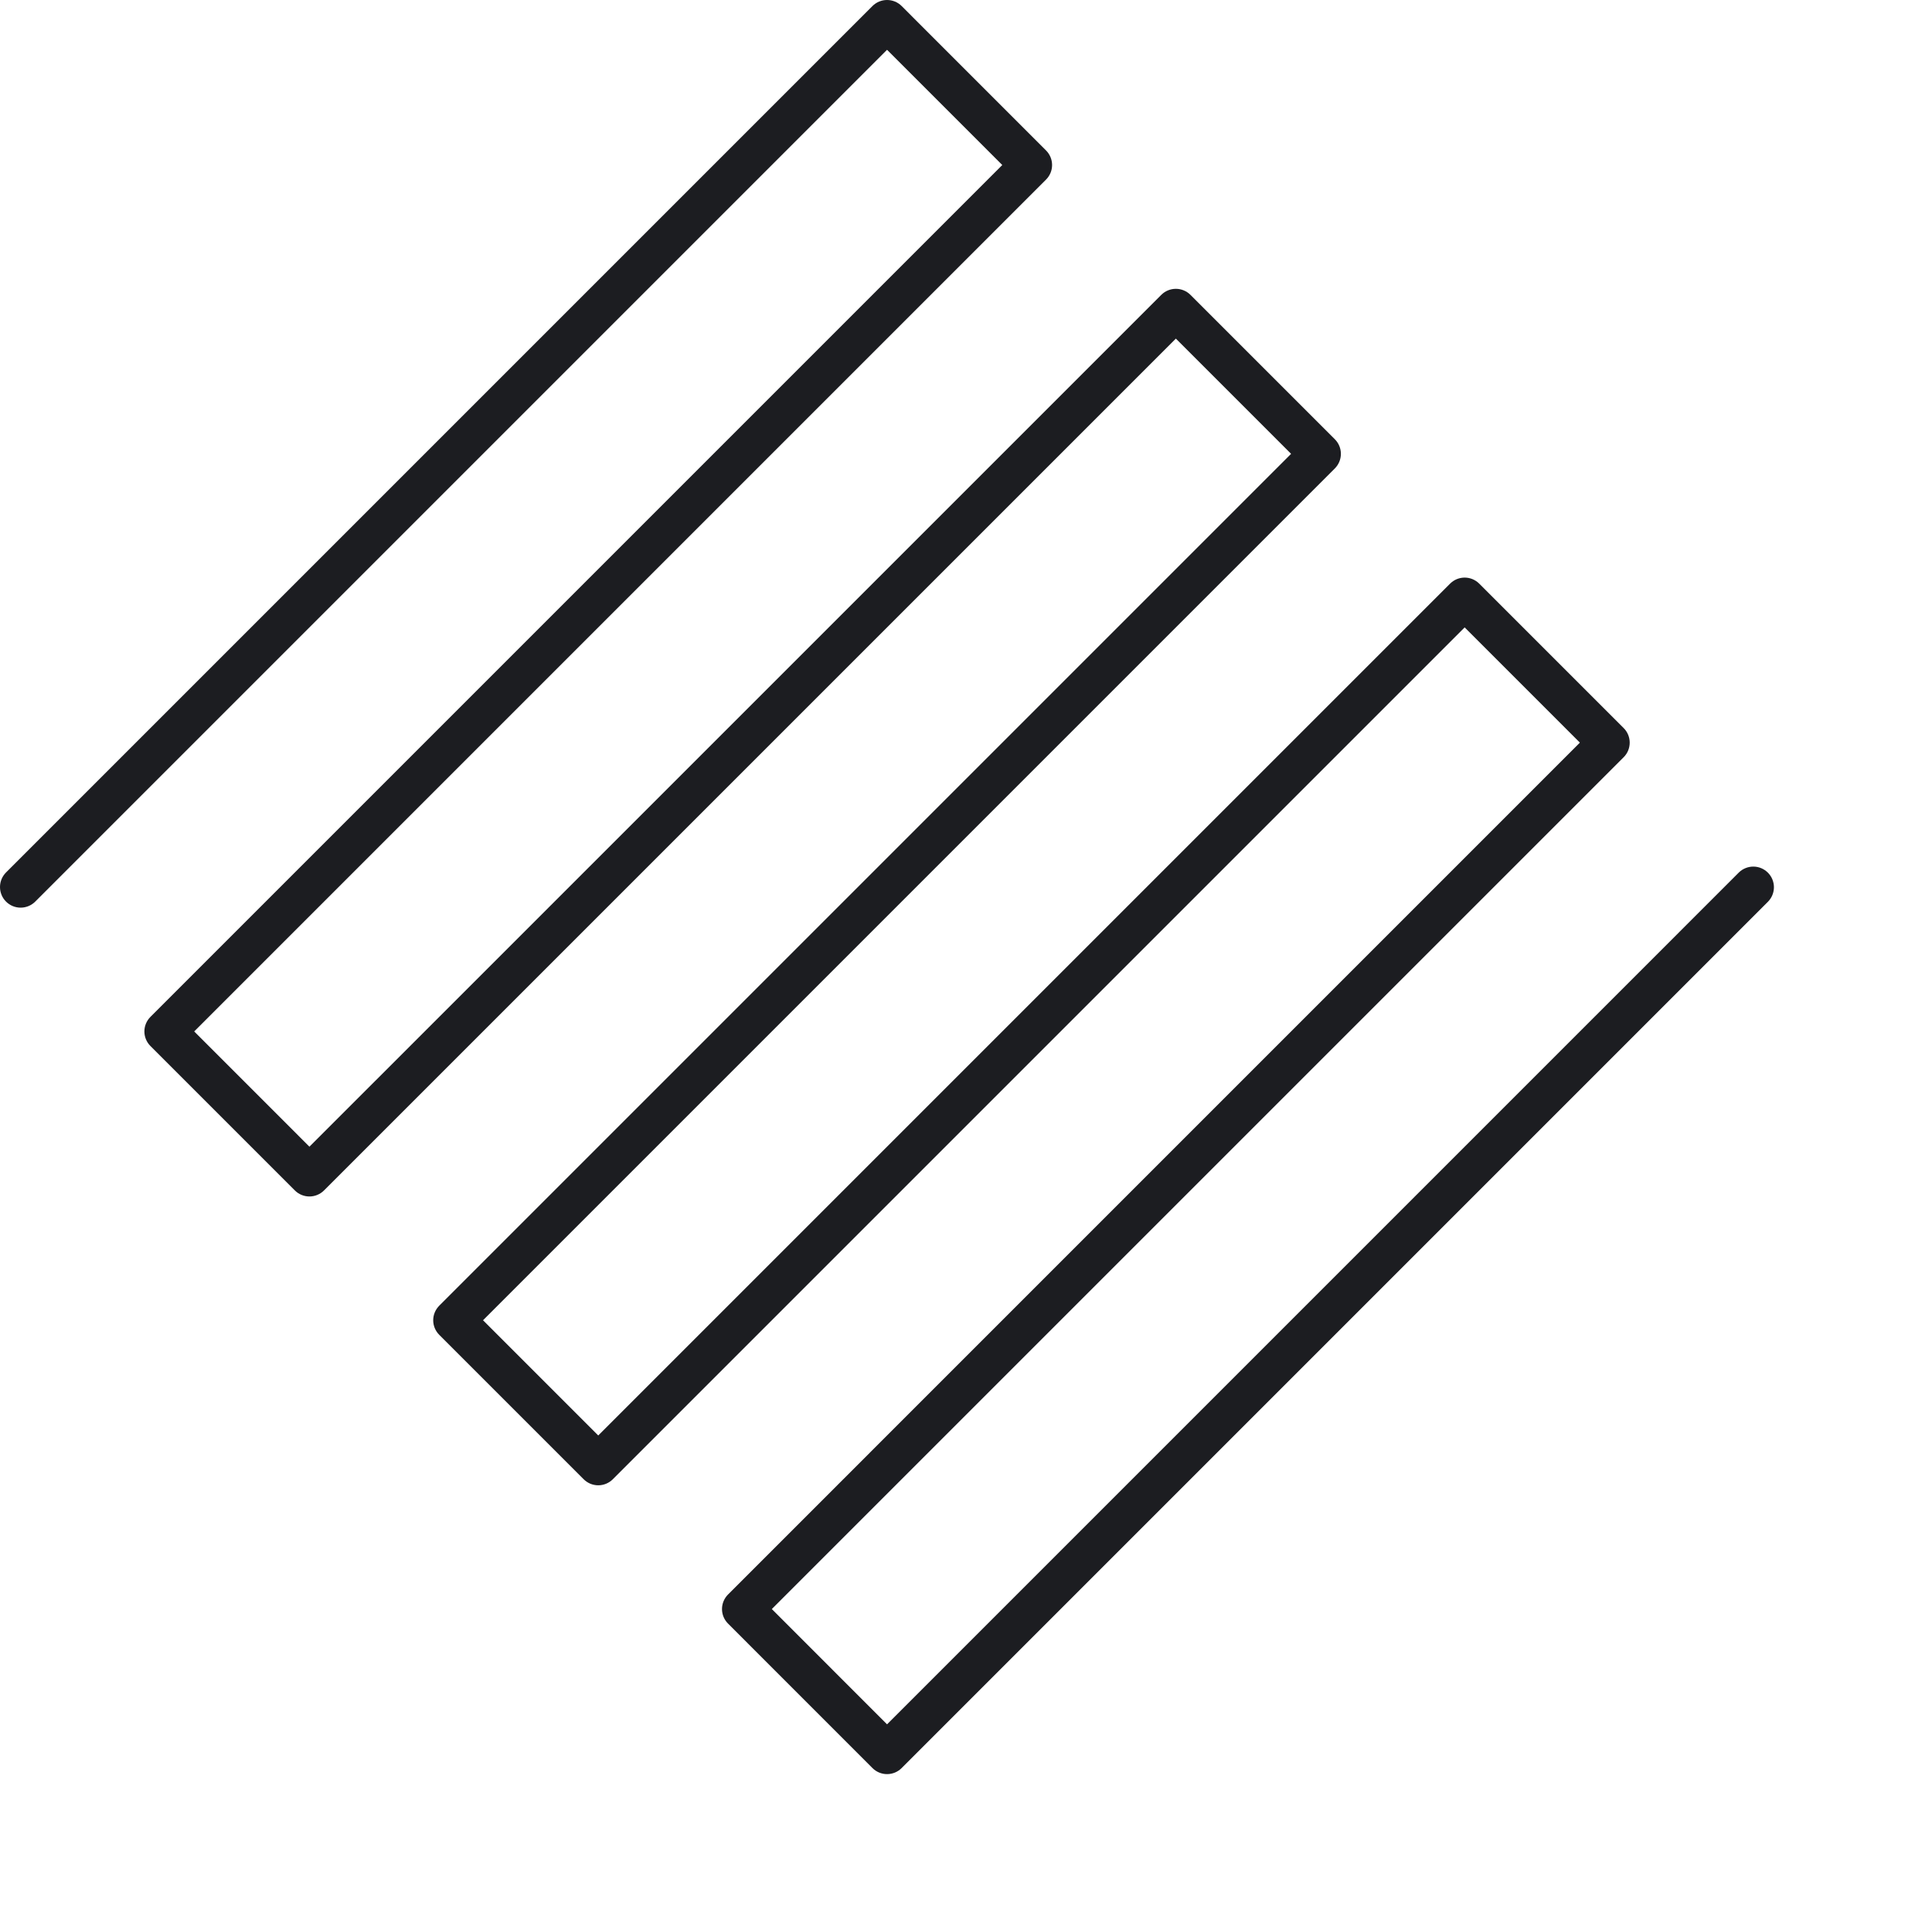
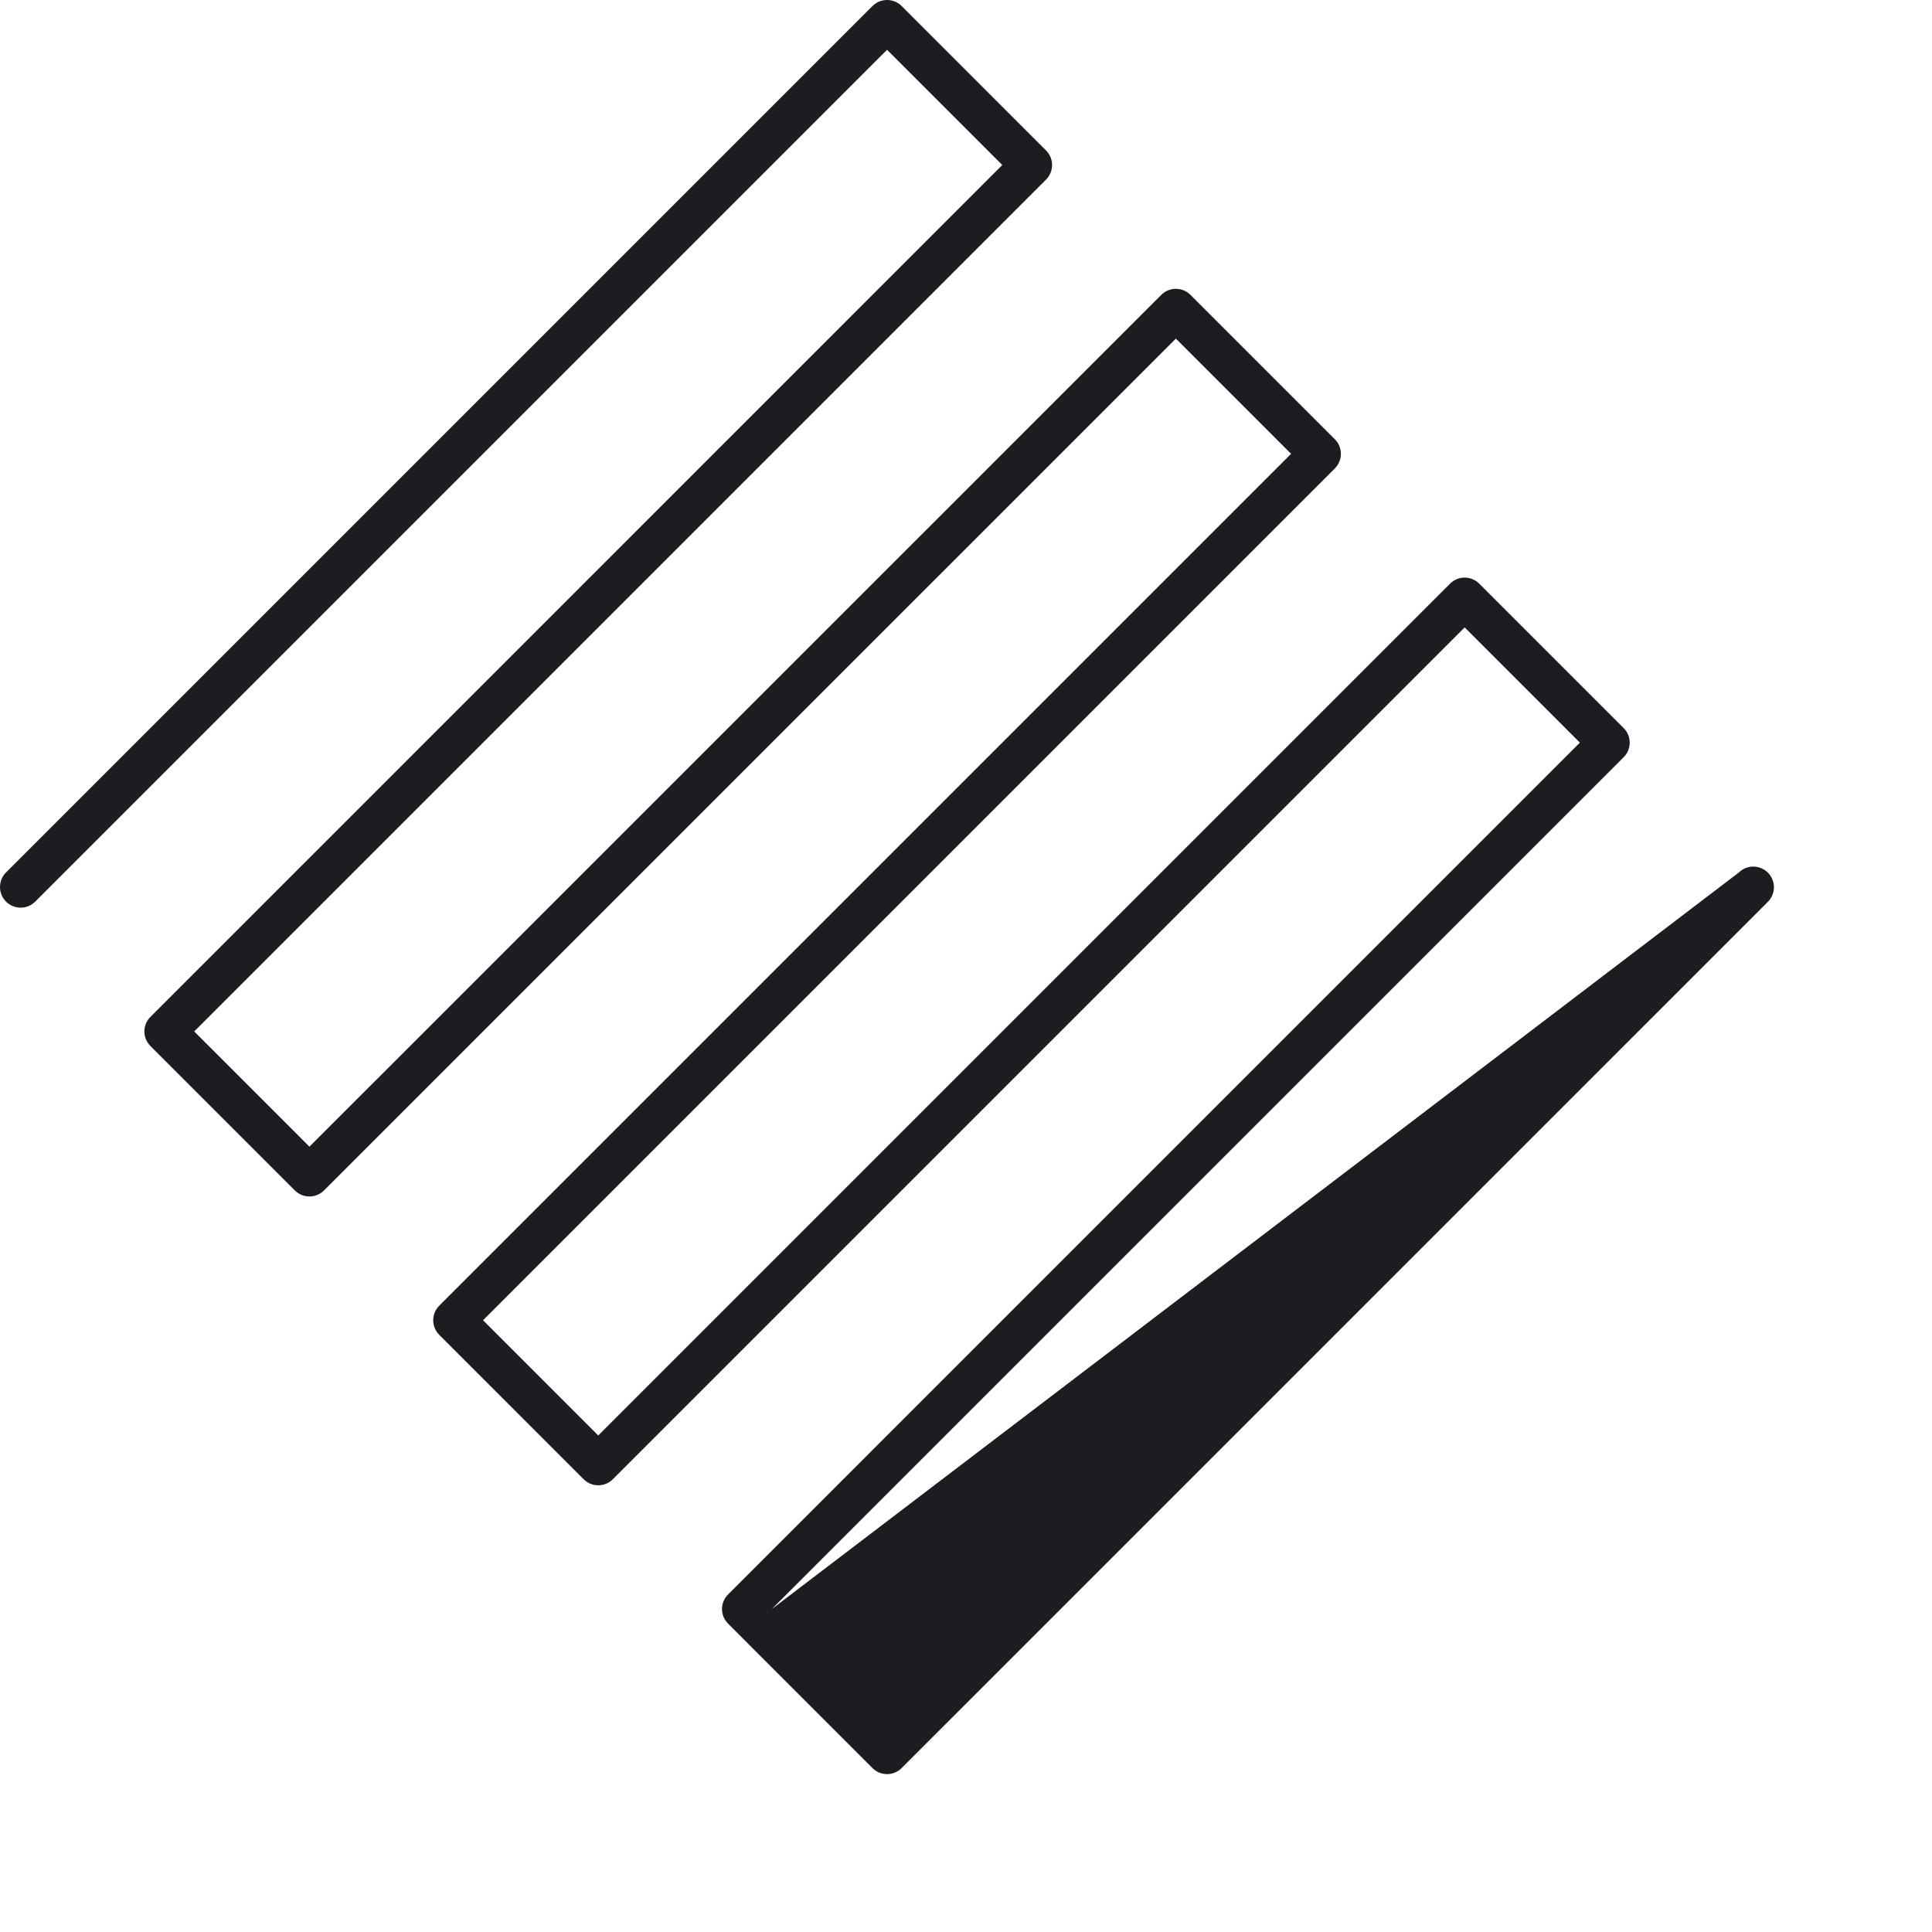
<svg xmlns="http://www.w3.org/2000/svg" width="75" height="75" viewBox="0 0 75 75" fill="none">
-   <path d="M34.435 68.871C34.223 68.871 34.019 68.787 33.869 68.636L28.263 63.029C28.189 62.955 28.13 62.867 28.089 62.77C28.049 62.673 28.028 62.569 28.028 62.463C28.028 62.358 28.049 62.254 28.089 62.157C28.13 62.06 28.189 61.971 28.263 61.897L61.331 28.829L56.858 24.356L23.79 57.424C23.716 57.498 23.628 57.557 23.53 57.598C23.433 57.638 23.329 57.659 23.224 57.659C23.119 57.659 23.015 57.638 22.917 57.598C22.82 57.557 22.732 57.498 22.657 57.424L17.052 51.819C16.978 51.744 16.919 51.656 16.878 51.559C16.838 51.462 16.817 51.358 16.817 51.252C16.817 51.147 16.838 51.043 16.878 50.946C16.919 50.849 16.978 50.761 17.052 50.686L50.12 17.618L45.647 13.145L12.579 46.212C12.428 46.363 12.225 46.447 12.012 46.447C11.8 46.447 11.596 46.363 11.446 46.213L5.84 40.607C5.69 40.457 5.605 40.253 5.605 40.041C5.605 39.829 5.69 39.625 5.84 39.475L38.908 6.406L34.435 1.933L1.367 35.001C1.217 35.151 1.013 35.235 0.801 35.235C0.588 35.235 0.385 35.151 0.235 35.001C0.084 34.851 0 34.647 0 34.435C0 34.222 0.084 34.019 0.235 33.868L33.869 0.234C34.02 0.084 34.223 0 34.435 0C34.648 0 34.852 0.084 35.002 0.234L40.607 5.84C40.757 5.99 40.842 6.194 40.842 6.406C40.842 6.619 40.757 6.822 40.607 6.972L7.539 40.041L12.012 44.514L45.081 11.446C45.231 11.296 45.435 11.212 45.647 11.212C45.859 11.212 46.063 11.296 46.213 11.446L51.819 17.052C51.969 17.202 52.053 17.405 52.053 17.618C52.053 17.83 51.969 18.034 51.819 18.184L18.751 51.252L23.224 55.725L56.292 22.657C56.366 22.583 56.454 22.524 56.551 22.483C56.649 22.443 56.753 22.422 56.858 22.422C56.963 22.422 57.067 22.443 57.164 22.483C57.261 22.524 57.35 22.583 57.424 22.657L63.03 28.263C63.105 28.337 63.164 28.426 63.204 28.523C63.244 28.62 63.265 28.724 63.265 28.829C63.265 28.935 63.244 29.039 63.204 29.136C63.164 29.233 63.105 29.321 63.03 29.396L29.962 62.463L34.435 66.938L67.504 33.868C67.655 33.721 67.858 33.64 68.068 33.641C68.279 33.642 68.48 33.727 68.629 33.876C68.778 34.025 68.862 34.226 68.864 34.437C68.865 34.647 68.783 34.85 68.636 35.001L35.002 68.636C34.927 68.711 34.839 68.77 34.742 68.81C34.645 68.85 34.541 68.871 34.435 68.871Z" fill="#1C1D21" />
+   <path d="M34.435 68.871C34.223 68.871 34.019 68.787 33.869 68.636L28.263 63.029C28.189 62.955 28.13 62.867 28.089 62.77C28.049 62.673 28.028 62.569 28.028 62.463C28.028 62.358 28.049 62.254 28.089 62.157C28.13 62.06 28.189 61.971 28.263 61.897L61.331 28.829L56.858 24.356L23.79 57.424C23.716 57.498 23.628 57.557 23.53 57.598C23.433 57.638 23.329 57.659 23.224 57.659C23.119 57.659 23.015 57.638 22.917 57.598C22.82 57.557 22.732 57.498 22.657 57.424L17.052 51.819C16.978 51.744 16.919 51.656 16.878 51.559C16.838 51.462 16.817 51.358 16.817 51.252C16.817 51.147 16.838 51.043 16.878 50.946C16.919 50.849 16.978 50.761 17.052 50.686L50.12 17.618L45.647 13.145L12.579 46.212C12.428 46.363 12.225 46.447 12.012 46.447C11.8 46.447 11.596 46.363 11.446 46.213L5.84 40.607C5.69 40.457 5.605 40.253 5.605 40.041C5.605 39.829 5.69 39.625 5.84 39.475L38.908 6.406L34.435 1.933L1.367 35.001C1.217 35.151 1.013 35.235 0.801 35.235C0.588 35.235 0.385 35.151 0.235 35.001C0.084 34.851 0 34.647 0 34.435C0 34.222 0.084 34.019 0.235 33.868L33.869 0.234C34.02 0.084 34.223 0 34.435 0C34.648 0 34.852 0.084 35.002 0.234L40.607 5.84C40.757 5.99 40.842 6.194 40.842 6.406C40.842 6.619 40.757 6.822 40.607 6.972L7.539 40.041L12.012 44.514L45.081 11.446C45.231 11.296 45.435 11.212 45.647 11.212C45.859 11.212 46.063 11.296 46.213 11.446L51.819 17.052C51.969 17.202 52.053 17.405 52.053 17.618C52.053 17.83 51.969 18.034 51.819 18.184L18.751 51.252L23.224 55.725L56.292 22.657C56.366 22.583 56.454 22.524 56.551 22.483C56.649 22.443 56.753 22.422 56.858 22.422C56.963 22.422 57.067 22.443 57.164 22.483C57.261 22.524 57.35 22.583 57.424 22.657L63.03 28.263C63.105 28.337 63.164 28.426 63.204 28.523C63.244 28.62 63.265 28.724 63.265 28.829C63.265 28.935 63.244 29.039 63.204 29.136C63.164 29.233 63.105 29.321 63.03 29.396L29.962 62.463L67.504 33.868C67.655 33.721 67.858 33.64 68.068 33.641C68.279 33.642 68.48 33.727 68.629 33.876C68.778 34.025 68.862 34.226 68.864 34.437C68.865 34.647 68.783 34.85 68.636 35.001L35.002 68.636C34.927 68.711 34.839 68.77 34.742 68.81C34.645 68.85 34.541 68.871 34.435 68.871Z" fill="#1C1D21" />
</svg>